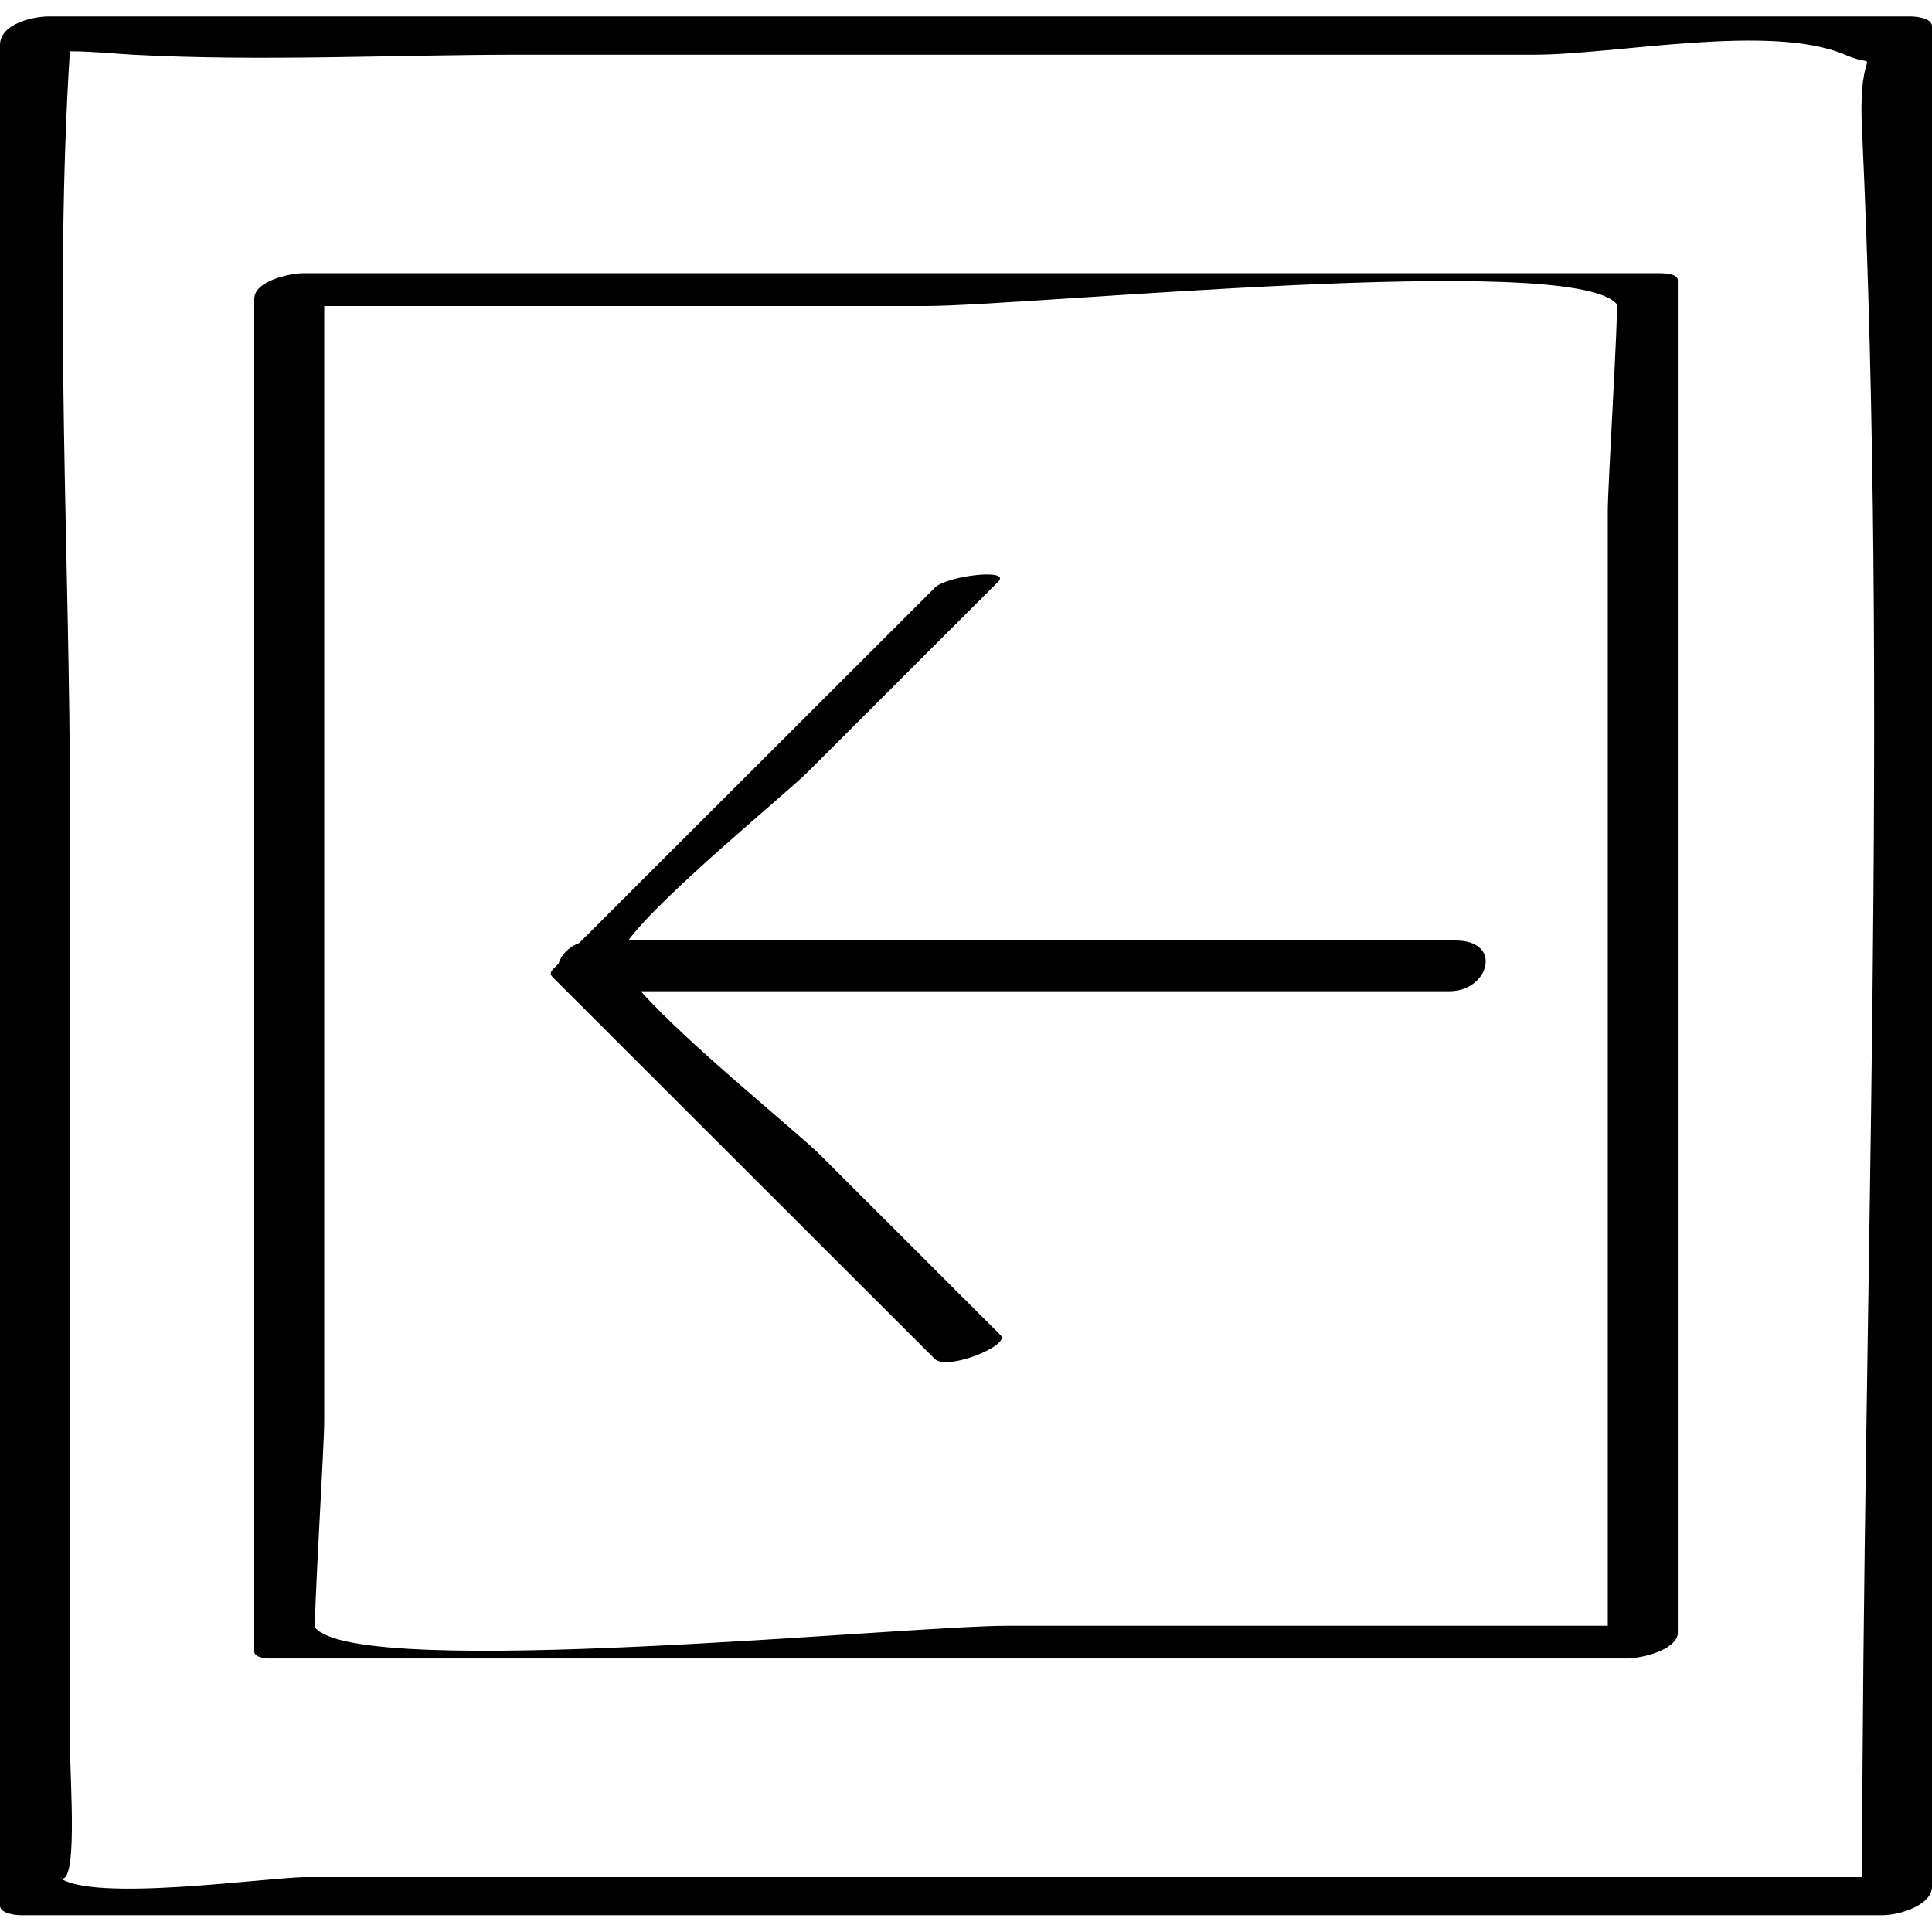
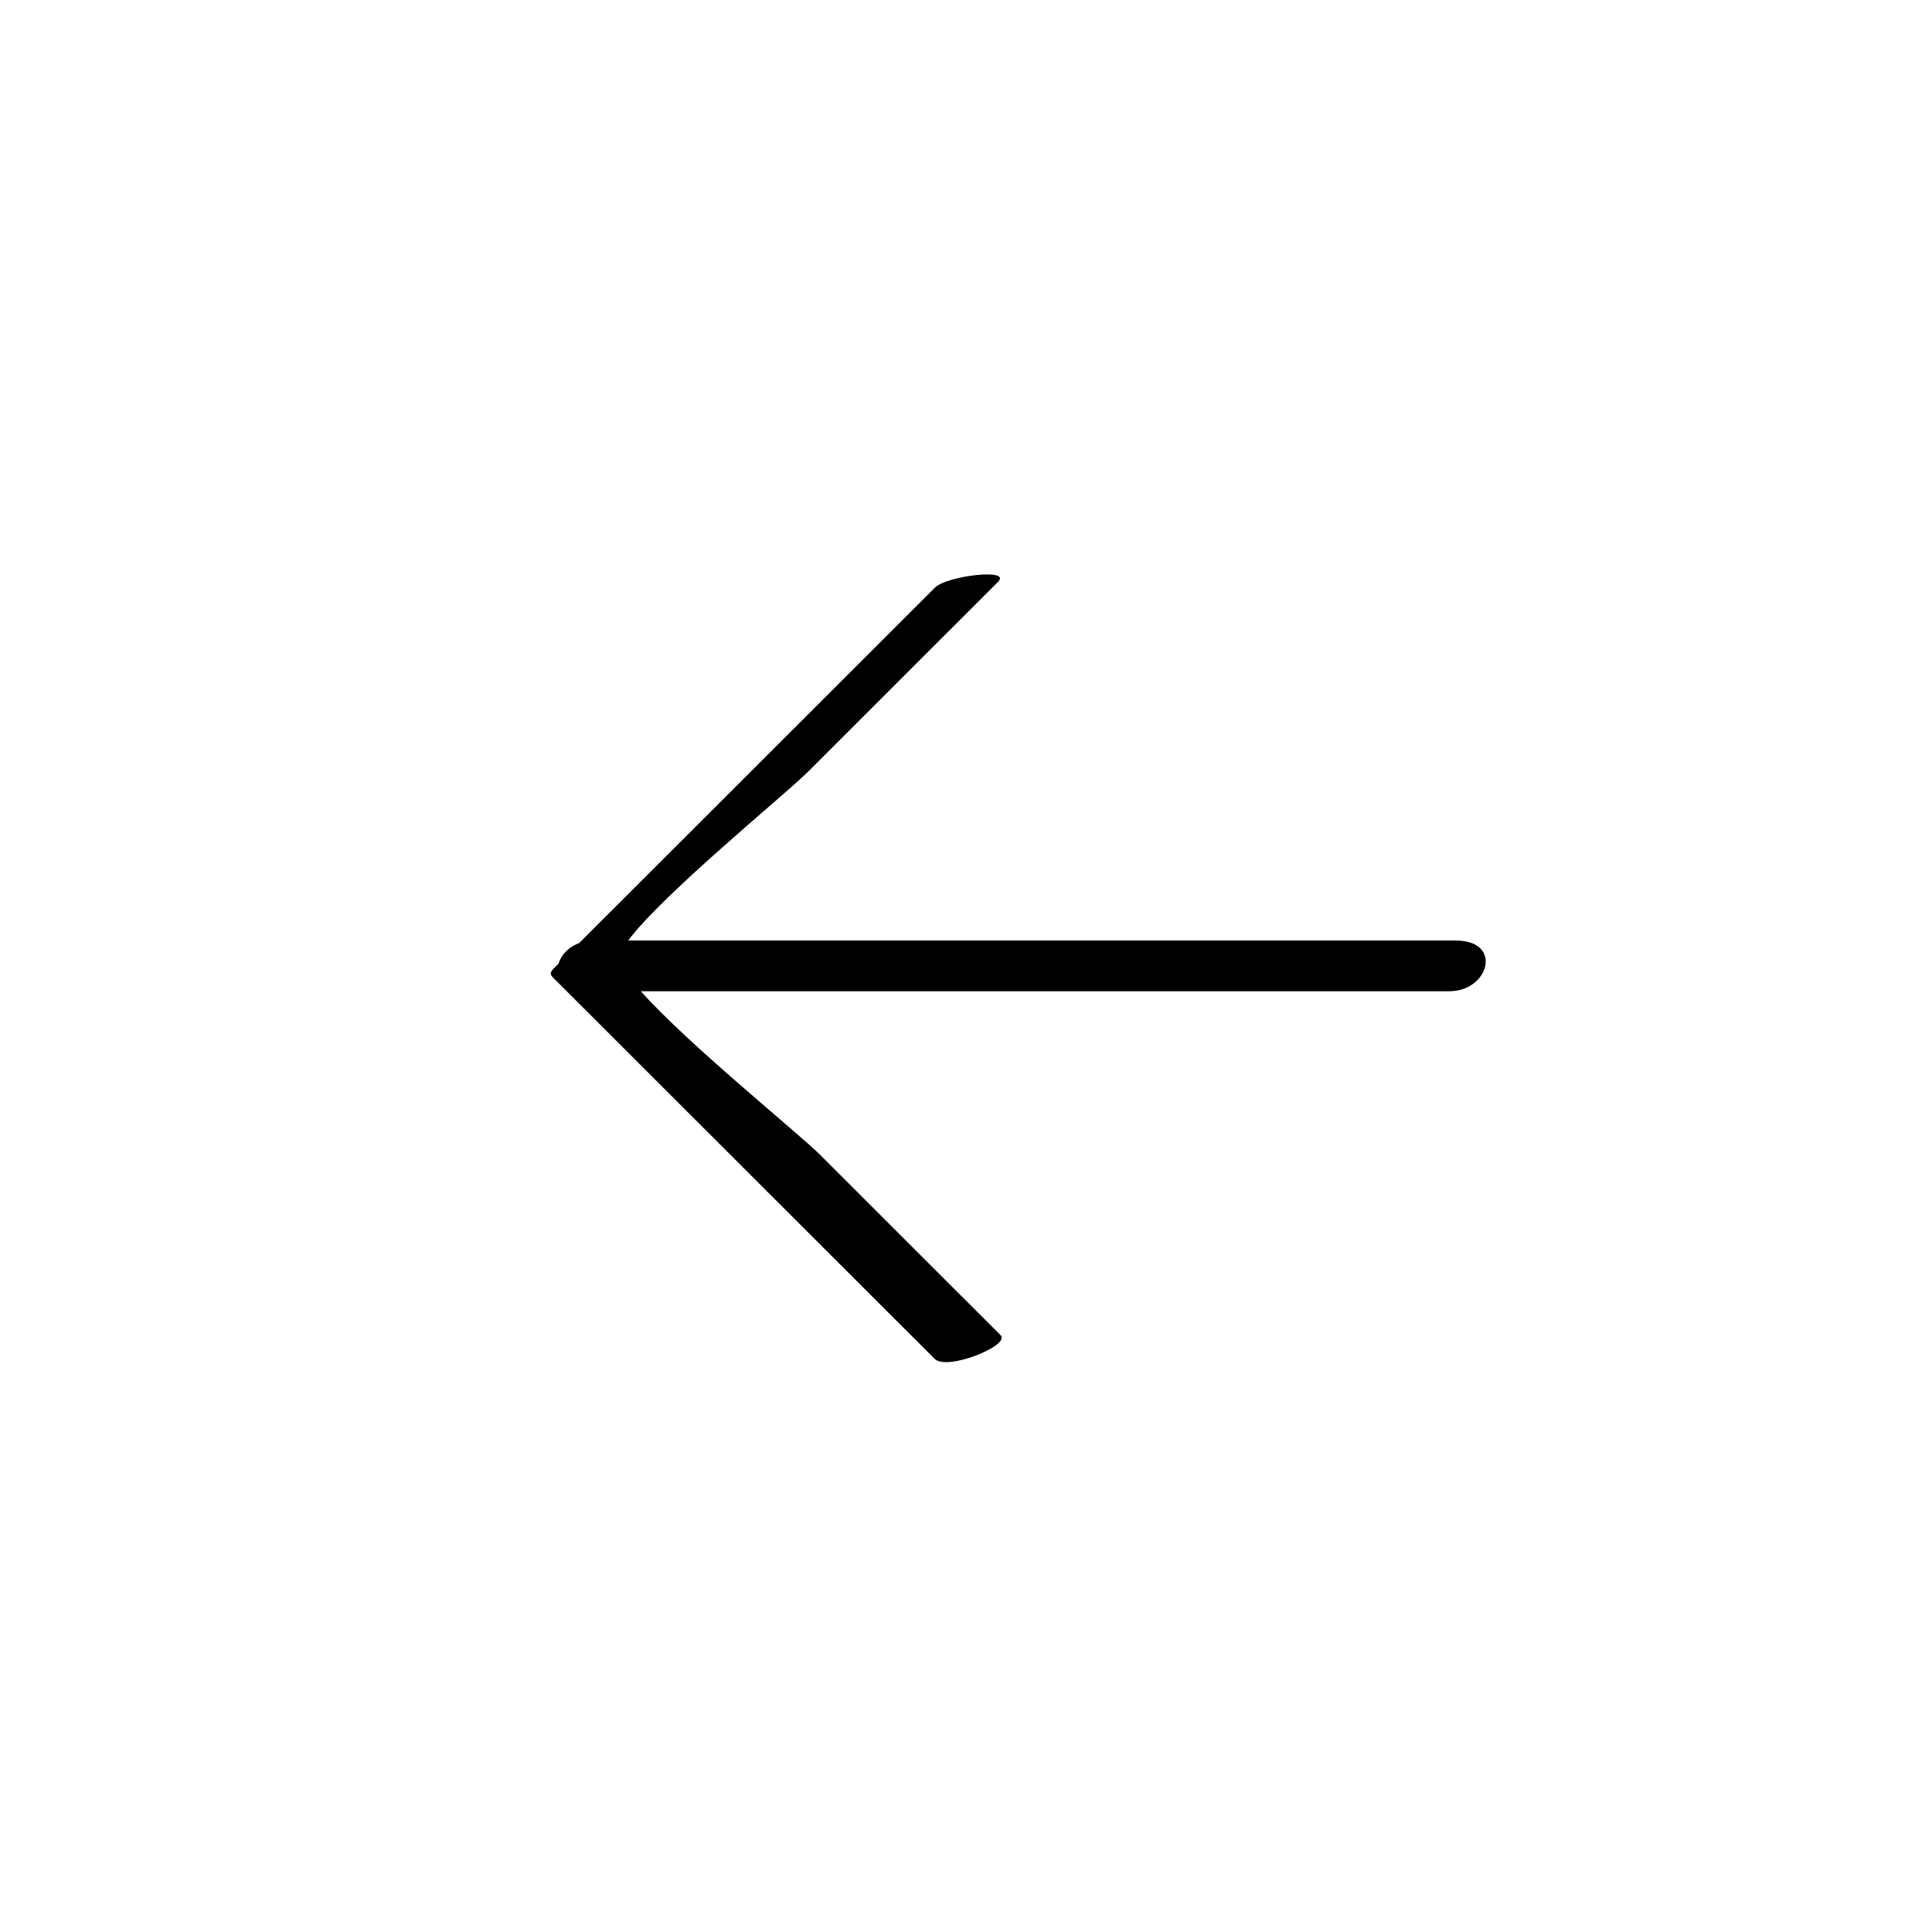
<svg xmlns="http://www.w3.org/2000/svg" enable-background="new 0 0 32 32" version="1.1" viewBox="0 0 32 32" xml:space="preserve">
  <g id="Hand_Drawn">
    <g>
-       <path d="M31.649,0.272c-10.28,0-20.561,0-30.841,0C0.538,0.272,0,0.397,0,0.744c0,10.273,0,20.545,0,30.818    c0,0.136,0.269,0.161,0.351,0.161c10.267,0,20.534,0,30.801,0C31.495,31.726,32,31.54,32,31.251c0-10.273,0-20.545,0-30.818    C32,0.298,31.731,0.272,31.649,0.272z M0.971,31.09c0.334,0.267,0.188-1.576,0.188-2.213c0-5.161,0-10.323,0-15.484    c0-4.151-0.265-8.399-0.002-12.544c0.373,0,0.796,0.044,1.042,0.057c2.132,0.114,4.306,0,6.44,0c5.593,0,11.186,0,16.779,0    c1.331,0,3.911-0.527,5.141,0c0.659,0.283,0.211-0.292,0.281,1.217c0.446,9.612,0.016,19.34,0.002,28.968    c-8.586,0-17.172,0-25.758,0C4.433,31.09,1.511,31.522,0.971,31.09z" />
-       <path d="M27.45,4.525c-7.473,0-14.946,0-22.419,0c-0.222,0-0.82,0.123-0.82,0.427c0,7.467,0,14.935,0,22.402    c0,0.123,0.276,0.116,0.339,0.116c7.473,0,14.946,0,22.419,0c0.004,0,0.009-0.002,0.013-0.002    c0.341-0.021,0.808-0.183,0.808-0.425c0-7.467,0-14.935,0-22.402C27.789,4.519,27.513,4.525,27.45,4.525z M5.223,26.963    c-0.038-0.044,0.147-3.002,0.147-3.425c0-2.565,0-5.13,0-7.695c0-3.591,0-7.183,0-10.774c3.316,0,6.631,0,9.947,0    c1.71,0,10.706-0.908,11.459-0.035c0.038,0.044-0.146,3.002-0.146,3.425c0,2.565,0,5.13,0,7.695c0,3.591,0,7.183,0,10.774    c-3.316,0-6.631,0-9.947,0C14.973,26.927,5.977,27.836,5.223,26.963z" />
      <path d="M24.111,15.578c-4.569,0-9.138,0-13.706,0c0.559-0.757,2.606-2.424,2.973-2.79c1.051-1.051,2.103-2.101,3.154-3.152    c0.228-0.228-0.85-0.1-1.047,0.097c-1.964,1.963-3.928,3.925-5.893,5.888c-0.18,0.066-0.299,0.2-0.342,0.342    c-0.025,0.025-0.049,0.049-0.074,0.074c-0.051,0.051-0.078,0.092-0.023,0.147c2.109,2.108,4.219,4.215,6.328,6.323    c0.205,0.205,1.259-0.225,1.094-0.39c-0.996-0.995-1.992-1.991-2.988-2.986c-0.367-0.367-2.197-1.839-2.973-2.713    c4.464,0,8.929,0,13.393,0C24.664,16.417,24.899,15.578,24.111,15.578z" />
    </g>
  </g>
</svg>